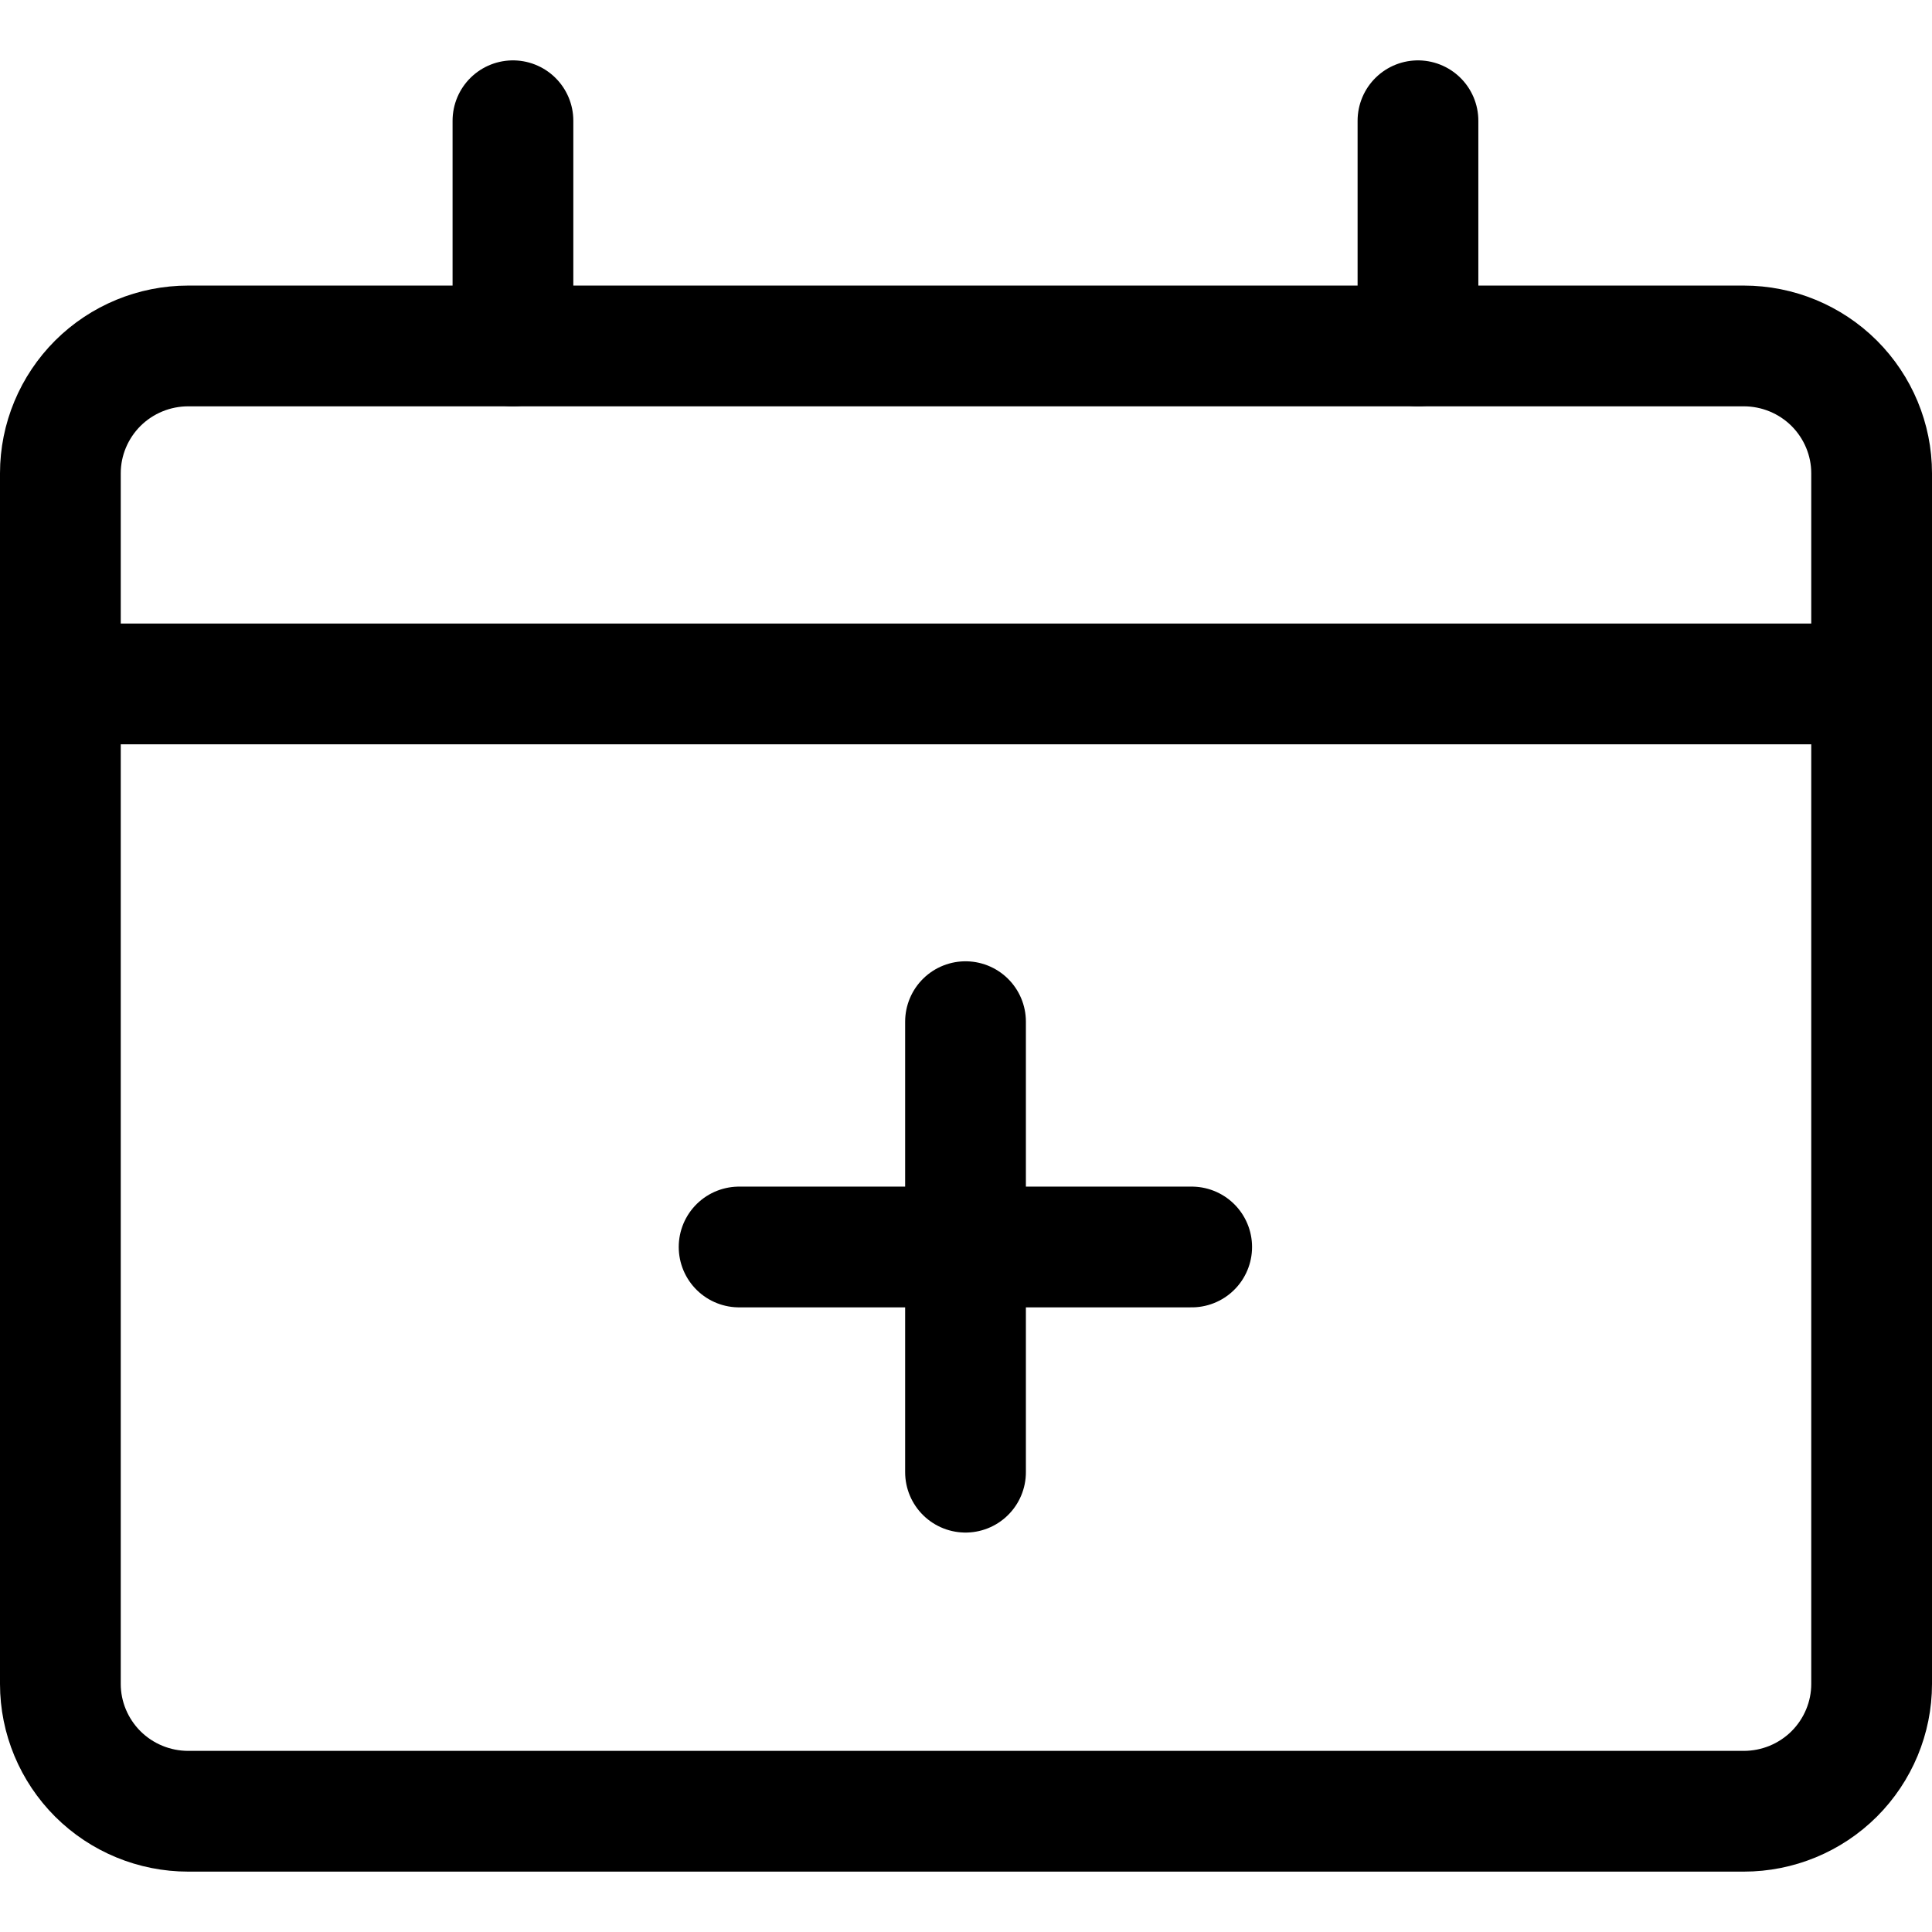
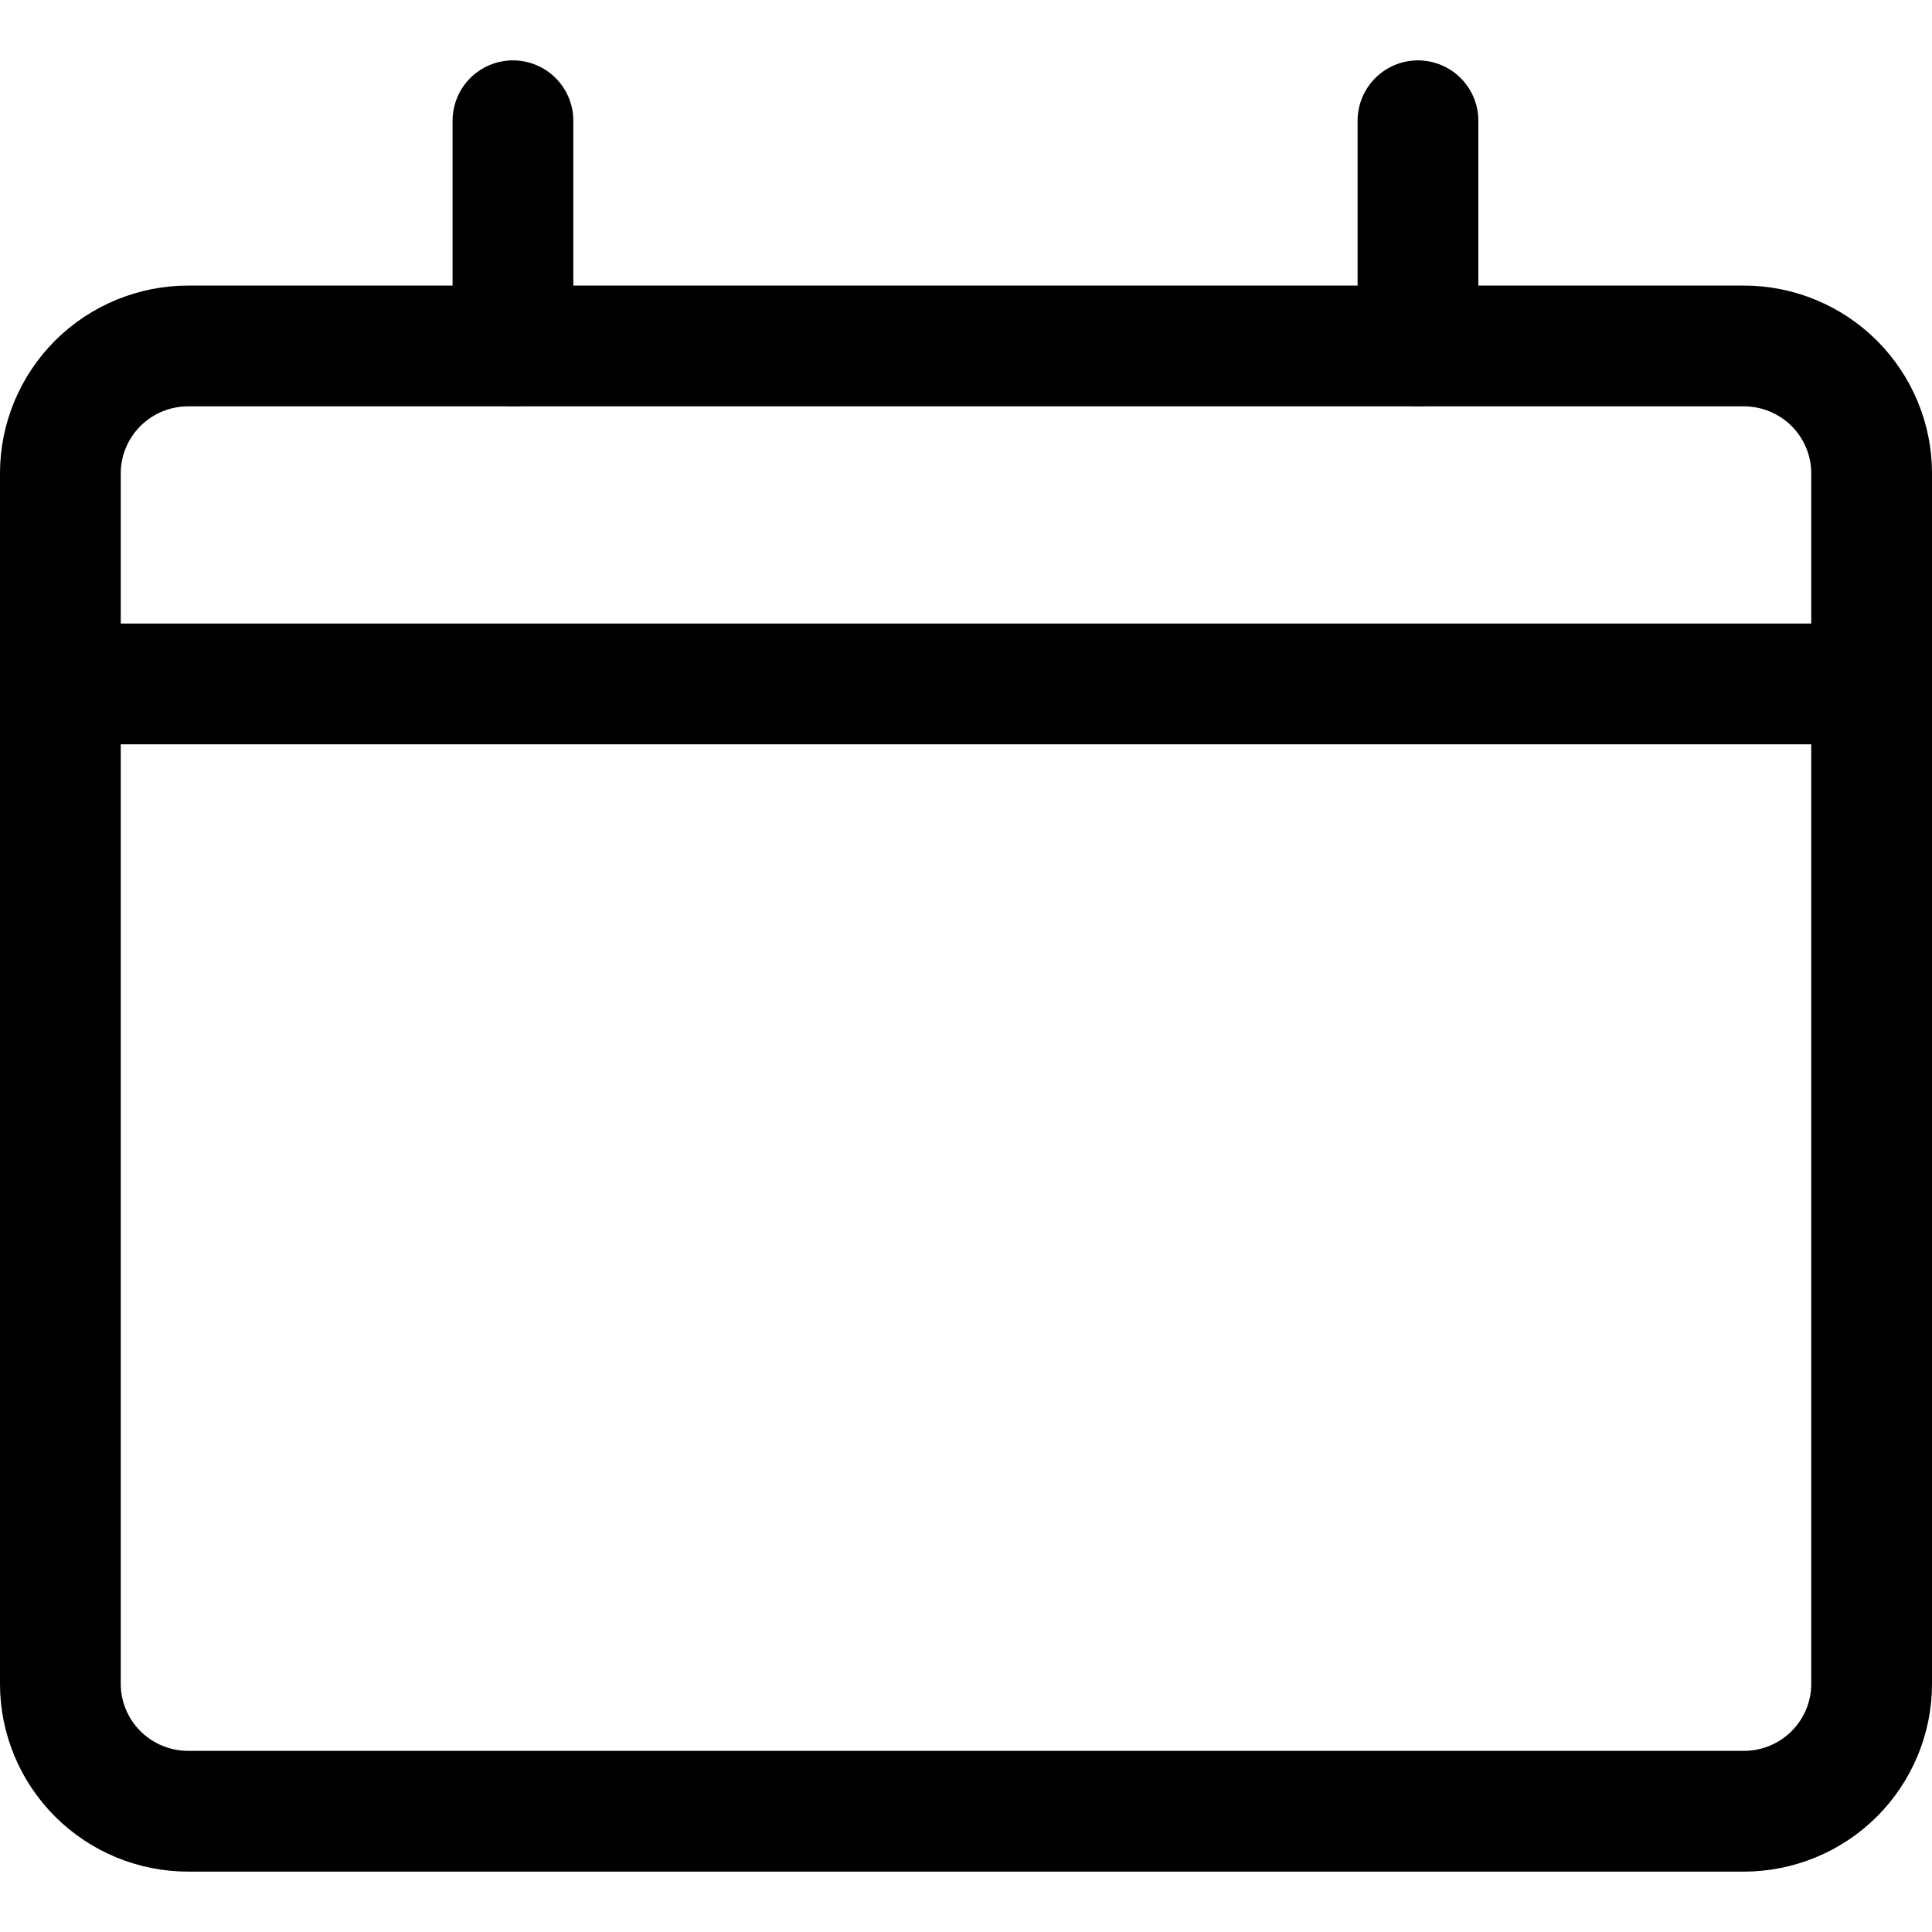
<svg xmlns="http://www.w3.org/2000/svg" width="16" height="16" viewBox="0 0 16 16" fill="none">
-   <path d="M7.996 8.461V12.192" stroke="black" stroke-miterlimit="10" stroke-linecap="round" stroke-linejoin="round" />
-   <path d="M6.121 10.327H9.869" stroke="black" stroke-miterlimit="10" stroke-linecap="round" stroke-linejoin="round" />
  <path d="M14.441 2.865H1.559C1.278 2.865 1.009 2.976 0.81 3.174C0.612 3.372 0.5 3.64 0.5 3.919L0.5 13.946C0.5 14.225 0.612 14.493 0.81 14.691C1.009 14.889 1.278 15 1.559 15H14.441C14.722 15 14.991 14.889 15.19 14.691C15.388 14.493 15.5 14.225 15.5 13.946L15.5 3.919C15.5 3.64 15.388 3.372 15.19 3.174C14.991 2.976 14.722 2.865 14.441 2.865Z" stroke="black" stroke-miterlimit="10" stroke-linecap="round" stroke-linejoin="round" />
  <path d="M0.678 5.664H15.5" stroke="black" stroke-miterlimit="10" stroke-linecap="round" stroke-linejoin="round" />
  <path d="M4.248 1V2.865" stroke="black" stroke-miterlimit="10" stroke-linecap="round" stroke-linejoin="round" />
  <path d="M11.743 1V2.865" stroke="black" stroke-miterlimit="10" stroke-linecap="round" stroke-linejoin="round" />
</svg>